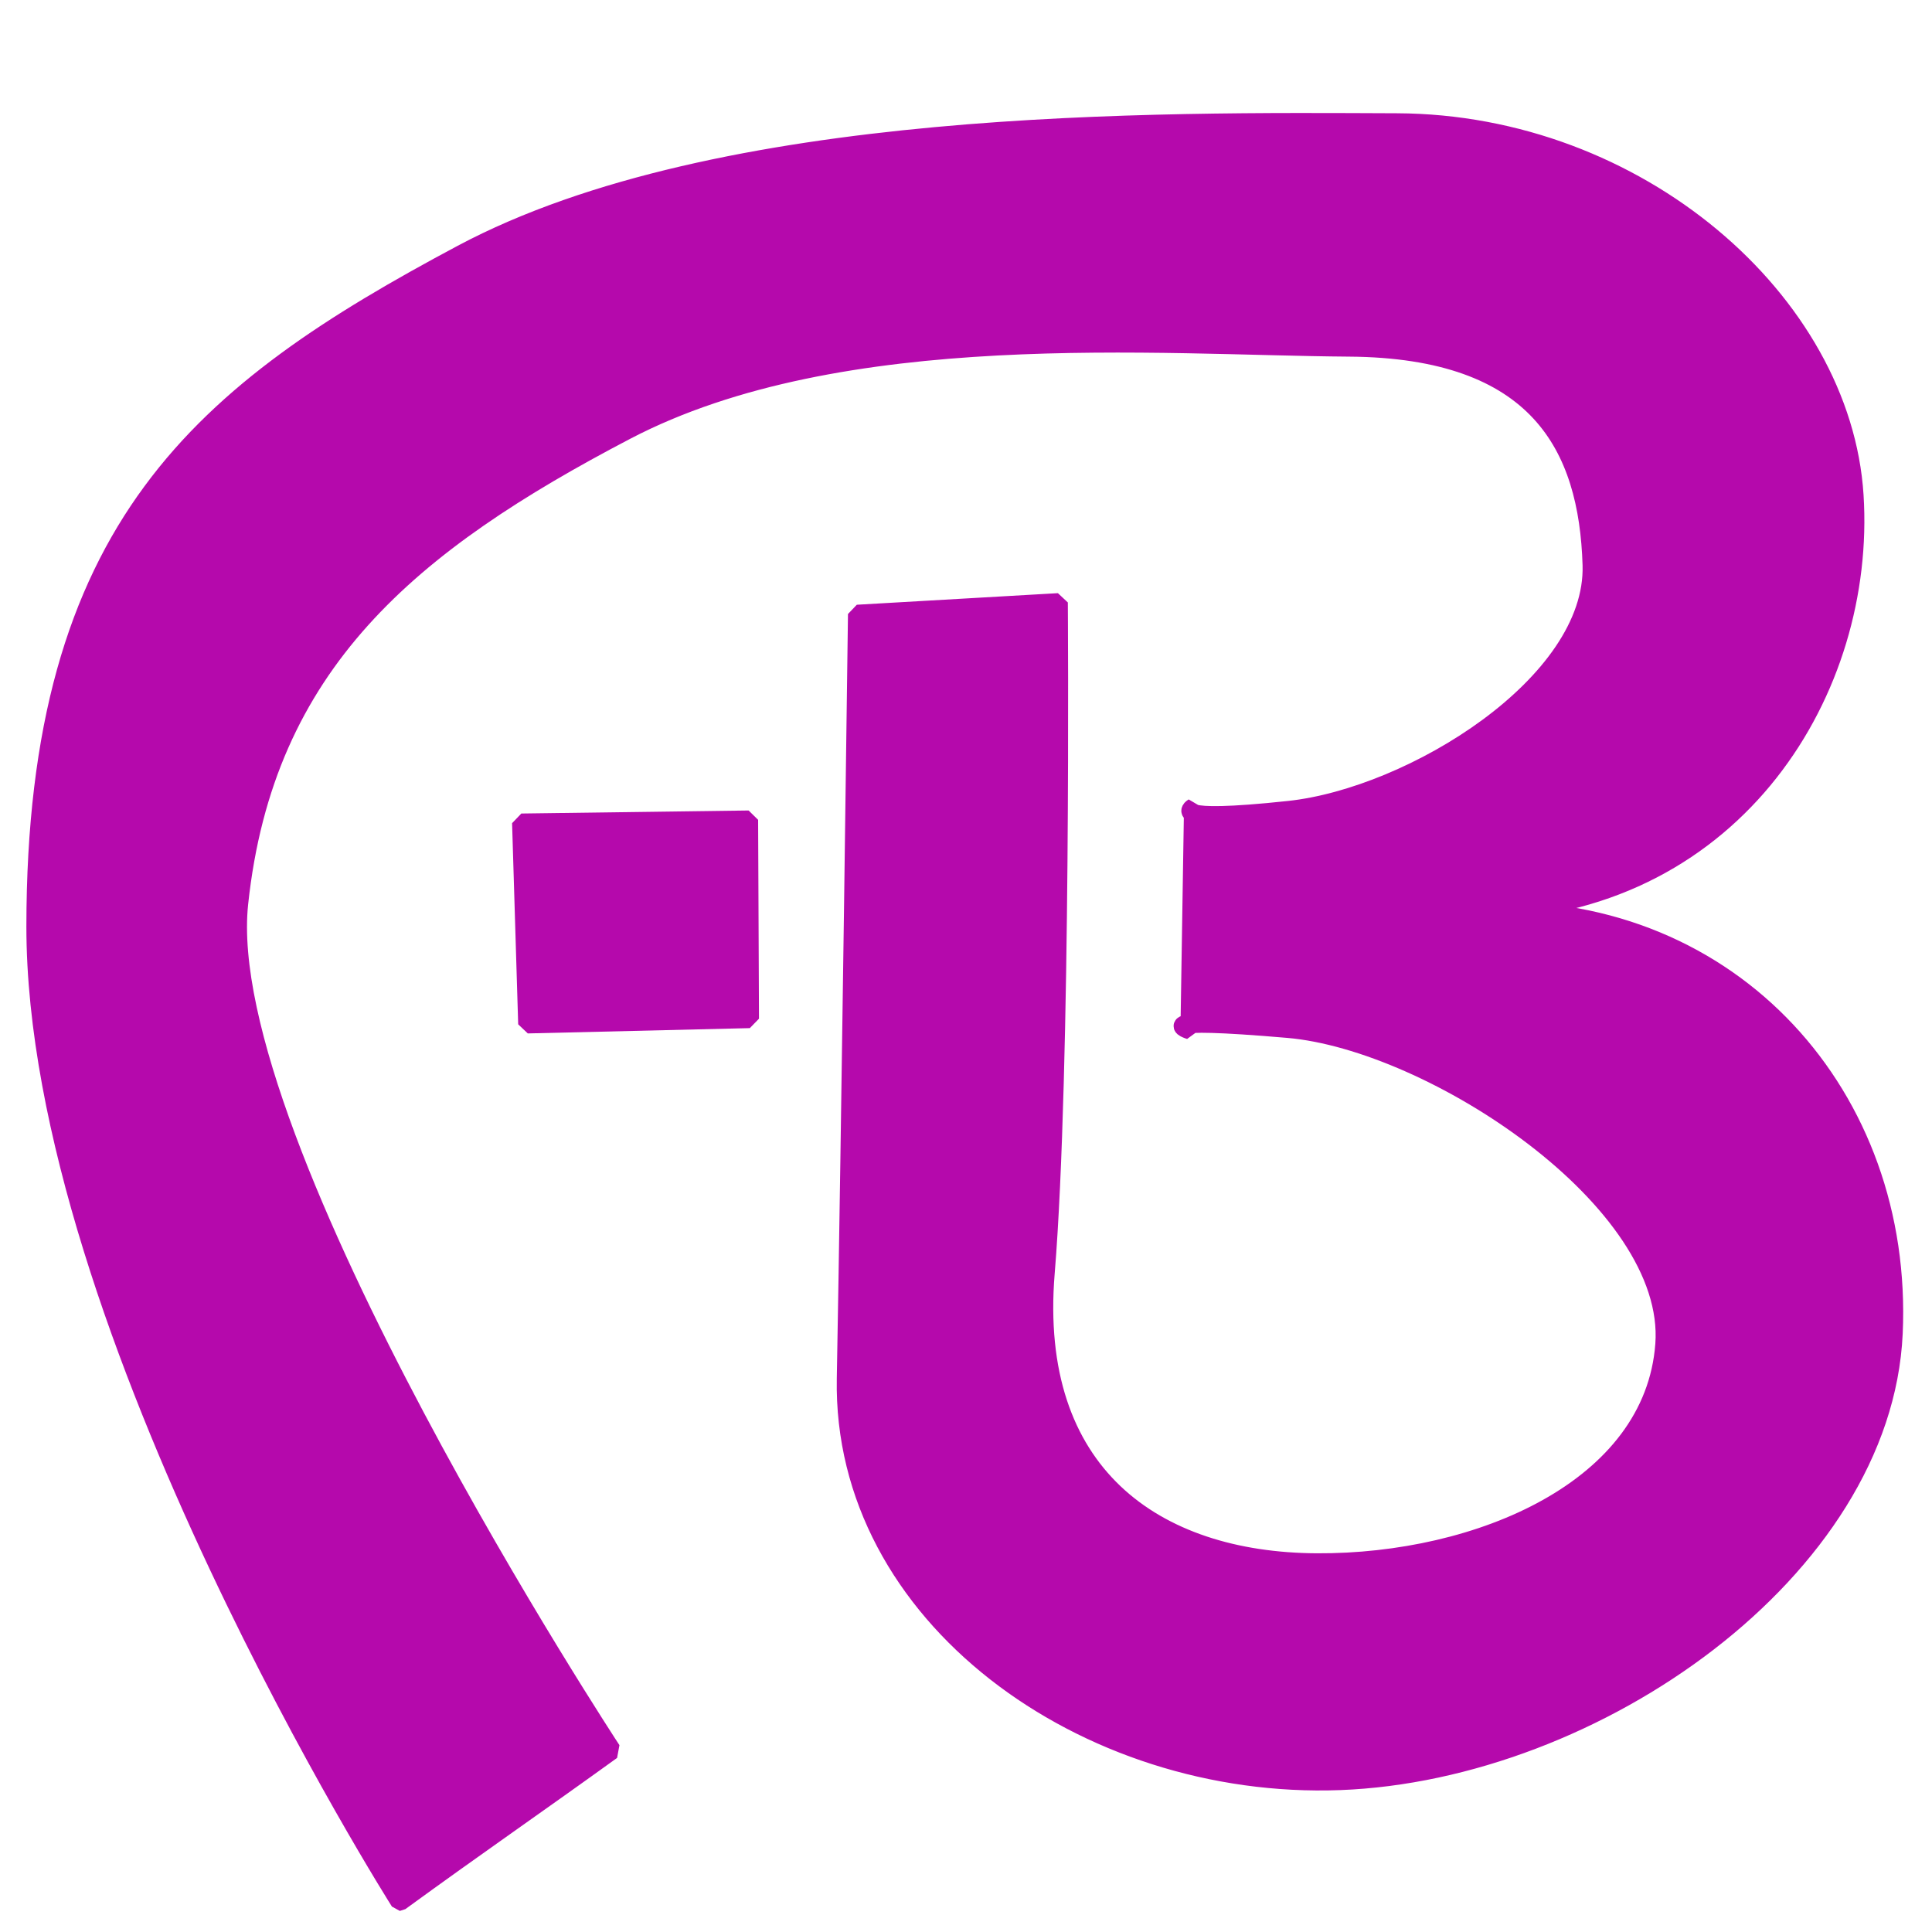
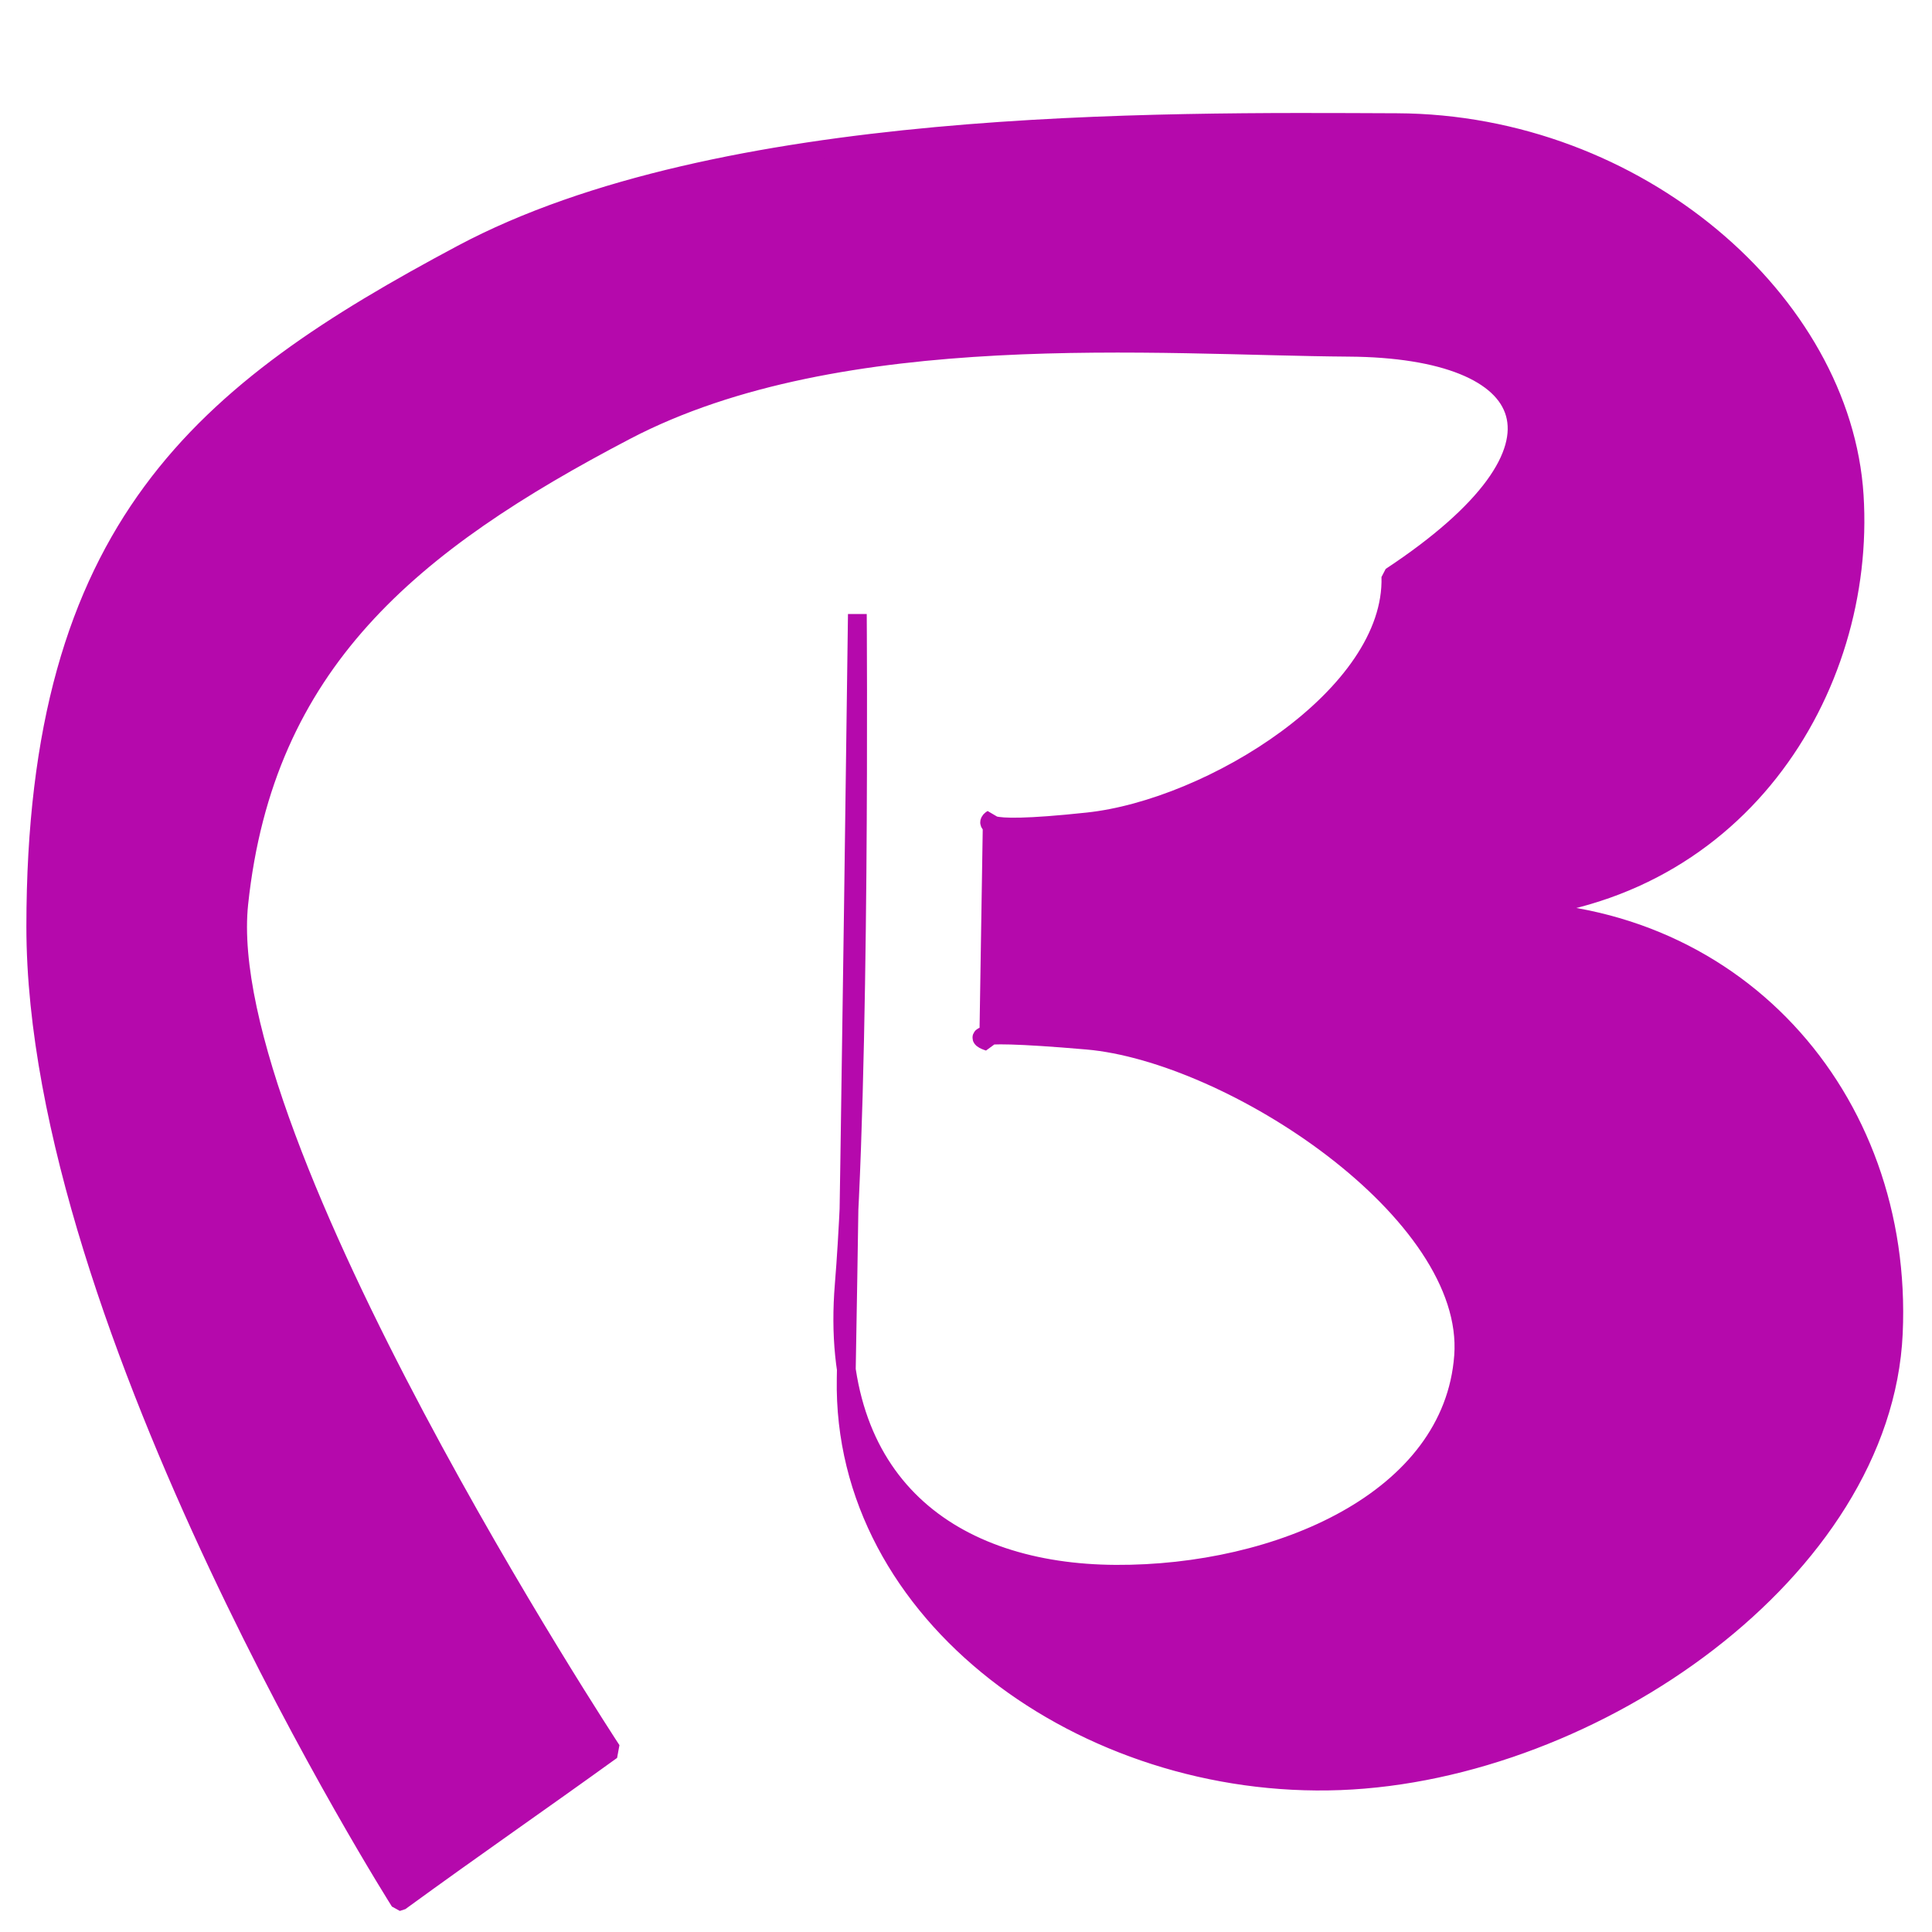
<svg xmlns="http://www.w3.org/2000/svg" xmlns:ns1="http://www.inkscape.org/namespaces/inkscape" xmlns:ns2="http://sodipodi.sourceforge.net/DTD/sodipodi-0.dtd" width="128" height="128" viewBox="0 0 33.867 33.867" version="1.1" id="svg5" ns1:version="1.3.2 (1:1.3.2+202311252150+091e20ef0f)" ns2:docname="favicon_ab.svg">
  <ns2:namedview id="namedview7" pagecolor="#ffffff" bordercolor="#666666" borderopacity="1.0" ns1:showpageshadow="2" ns1:pageopacity="0.0" ns1:pagecheckerboard="true" ns1:deskcolor="#d1d1d1" ns1:document-units="px" showgrid="false" shape-rendering="crispEdges" ns1:zoom="4.265332" ns1:cx="87.800902" ns1:cy="54.509238" ns1:window-width="1452" ns1:window-height="1053" ns1:window-x="2358" ns1:window-y="217" ns1:window-maximized="0" ns1:current-layer="layer1" />
  <defs id="defs2" />
  <g ns1:label="Layer 1" ns1:groupmode="layer" id="layer1">
-     <path style="fill:#b509ac;fill-opacity:1;stroke:#b509ac;stroke-width:0.329;stroke-linecap:butt;stroke-linejoin:bevel;stroke-dasharray:none;stroke-opacity:1" d="m 7.009,33.333 c 0,0 -6.382,-10.064 -6.382,-17.088 C 0.627,9.222 3.571,6.869 8.096,4.456 12.62,2.043 20.267,2.133 24.488,2.15 c 4.22,0.017 7.8,3.146 8.015,6.535 0.215,3.39 -2.059,7.114 -6.395,7.284 4.26,-0.111 7.27,3.259 7.081,7.404 -0.19,4.145 -5.238,7.673 -9.699,7.842 -4.461,0.169 -8.734,-2.897 -8.657,-7.049 0.077,-4.152 0.196,-13.401 0.196,-13.401 l 3.525,-0.203 c 0,0 0.06,8.224 -0.23,11.751 -0.29,3.527 1.913,5.065 4.759,5.08 2.846,0.015 5.91,-1.294 6.098,-3.825 0.189,-2.532 -4.079,-5.321 -6.601,-5.538 -2.522,-0.217 -1.723,0.025 -1.723,0.025 l 0.062,-3.899 c 0,0 -0.485,0.279 1.675,0.048 2.16,-0.231 5.373,-2.21 5.312,-4.297 C 27.844,7.823 26.969,6.11 23.648,6.087 20.328,6.064 14.748,5.571 10.971,7.546 7.194,9.522 4.634,11.62 4.186,15.838 c -0.448,4.219 6.535,14.844 6.535,14.844 -1.269,0.916 -2.351,1.66 -3.712,2.651 z" id="path365" ns2:nodetypes="czzzzczzzcczzzzcczzzzzcc" />
-     <path style="fill:#b509ac;fill-opacity:1;stroke:#b509ac;stroke-width:0.329;stroke-linecap:butt;stroke-linejoin:bevel;stroke-dasharray:none;stroke-opacity:1" d="m 13.125,14.372 -3.984,0.053 0.107,3.526 3.892,-0.093 z" id="path2479" ns2:nodetypes="ccccc" />
+     <path style="fill:#b509ac;fill-opacity:1;stroke:#b509ac;stroke-width:0.329;stroke-linecap:butt;stroke-linejoin:bevel;stroke-dasharray:none;stroke-opacity:1" d="m 7.009,33.333 c 0,0 -6.382,-10.064 -6.382,-17.088 C 0.627,9.222 3.571,6.869 8.096,4.456 12.62,2.043 20.267,2.133 24.488,2.15 c 4.22,0.017 7.8,3.146 8.015,6.535 0.215,3.39 -2.059,7.114 -6.395,7.284 4.26,-0.111 7.27,3.259 7.081,7.404 -0.19,4.145 -5.238,7.673 -9.699,7.842 -4.461,0.169 -8.734,-2.897 -8.657,-7.049 0.077,-4.152 0.196,-13.401 0.196,-13.401 c 0,0 0.06,8.224 -0.23,11.751 -0.29,3.527 1.913,5.065 4.759,5.08 2.846,0.015 5.91,-1.294 6.098,-3.825 0.189,-2.532 -4.079,-5.321 -6.601,-5.538 -2.522,-0.217 -1.723,0.025 -1.723,0.025 l 0.062,-3.899 c 0,0 -0.485,0.279 1.675,0.048 2.16,-0.231 5.373,-2.21 5.312,-4.297 C 27.844,7.823 26.969,6.11 23.648,6.087 20.328,6.064 14.748,5.571 10.971,7.546 7.194,9.522 4.634,11.62 4.186,15.838 c -0.448,4.219 6.535,14.844 6.535,14.844 -1.269,0.916 -2.351,1.66 -3.712,2.651 z" id="path365" ns2:nodetypes="czzzzczzzcczzzzcczzzzzcc" />
  </g>
</svg>